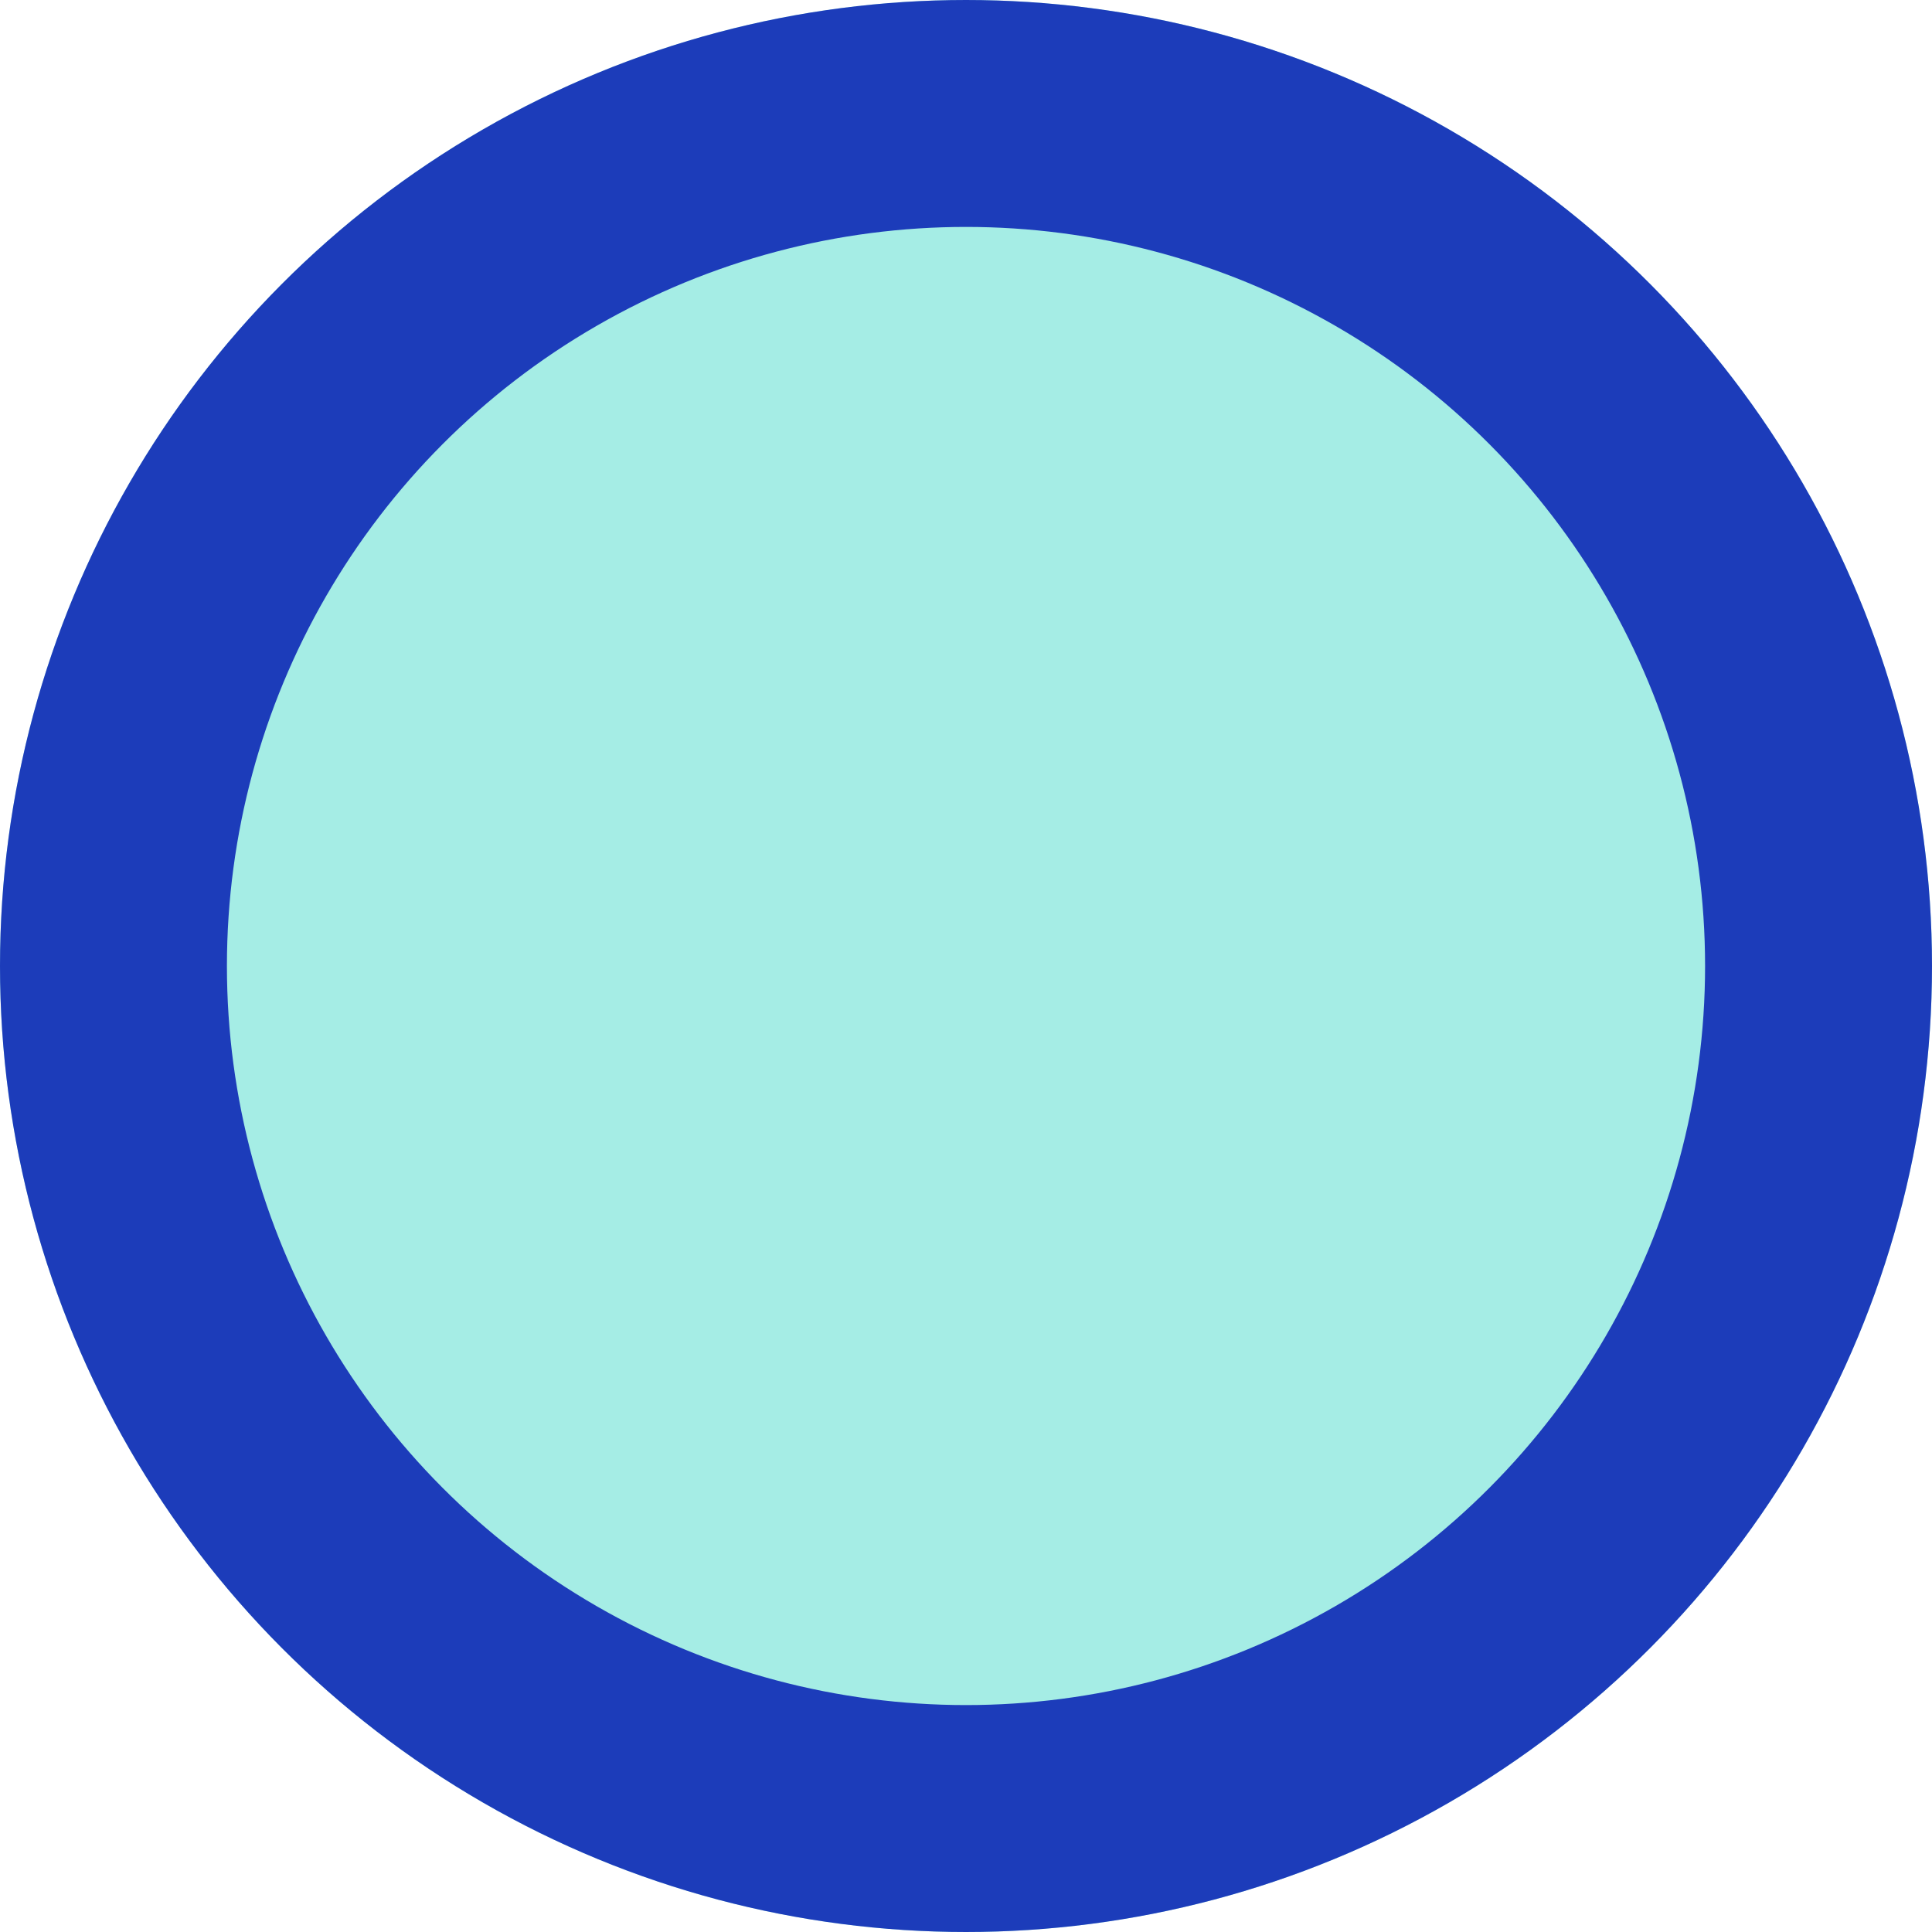
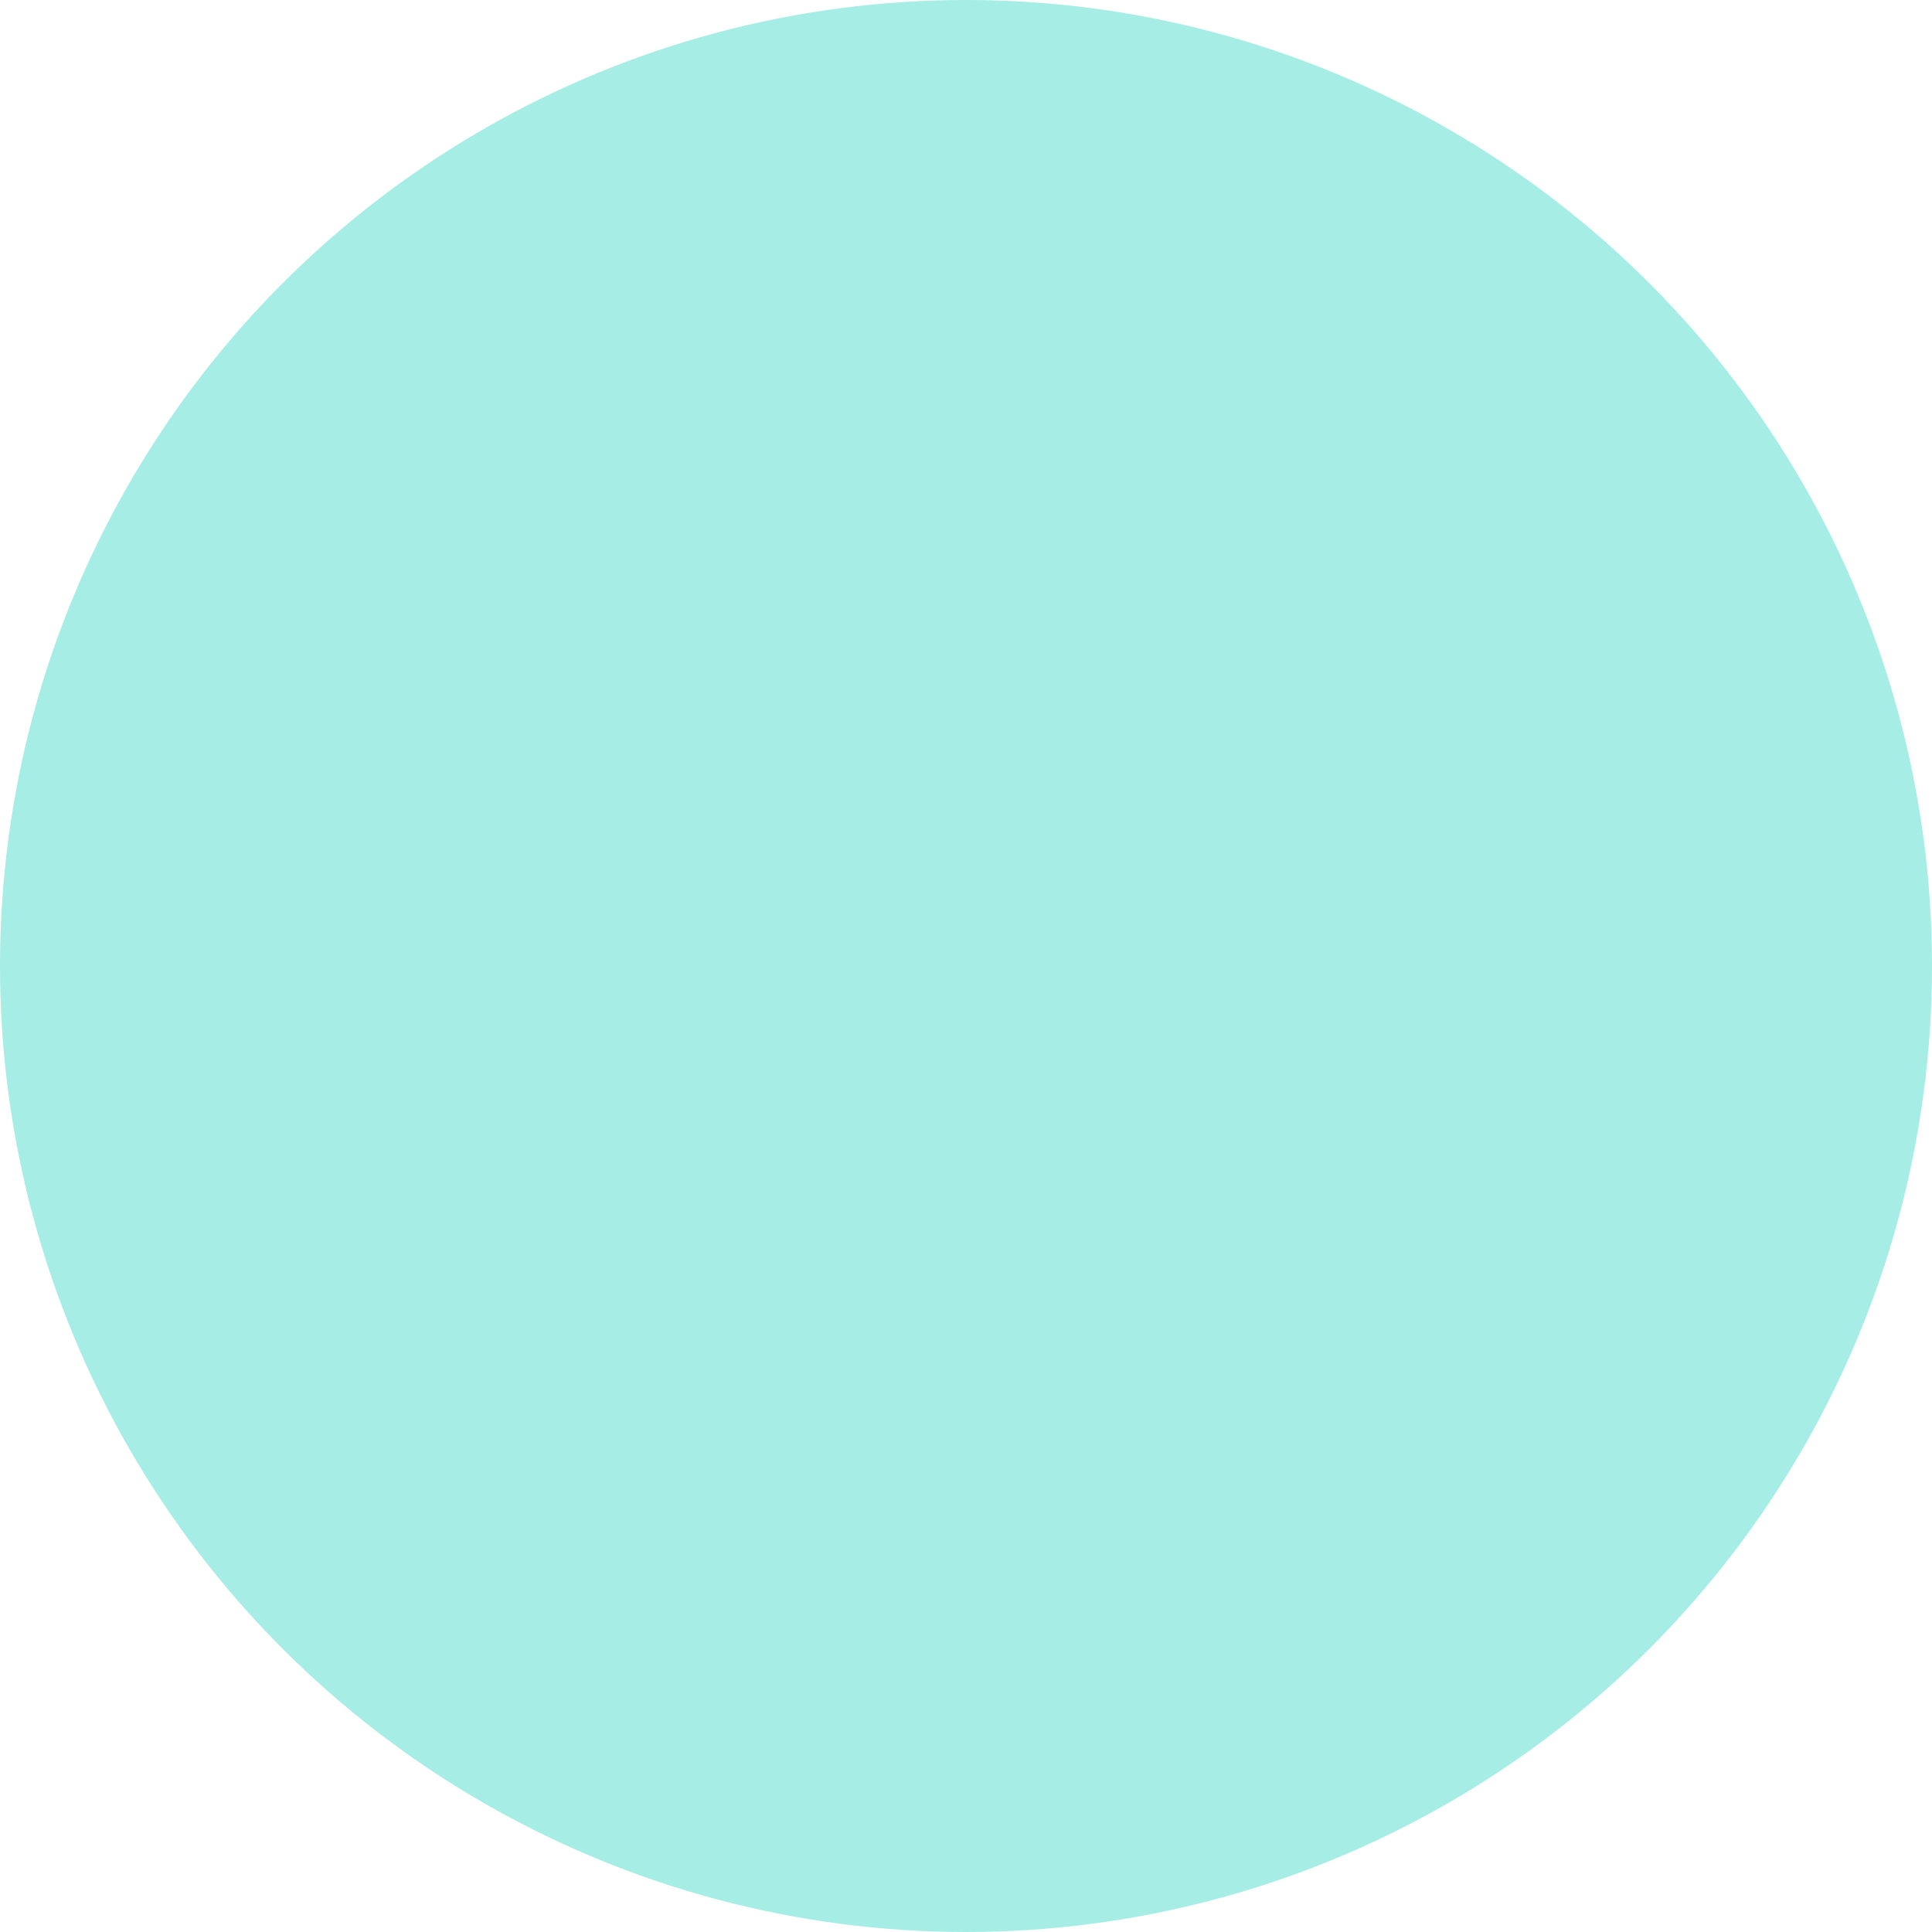
<svg xmlns="http://www.w3.org/2000/svg" width="8.514" height="8.514" viewBox="0 0 8.514 8.514">
  <g id="楕円形_24" data-name="楕円形 24" fill="#a5ede5" stroke="#1c3cba" stroke-width="1">
    <ellipse cx="4.257" cy="4.257" rx="4.257" ry="4.257" stroke="none" />
-     <ellipse cx="4.257" cy="4.257" rx="3.757" ry="3.757" fill="none" />
  </g>
</svg>